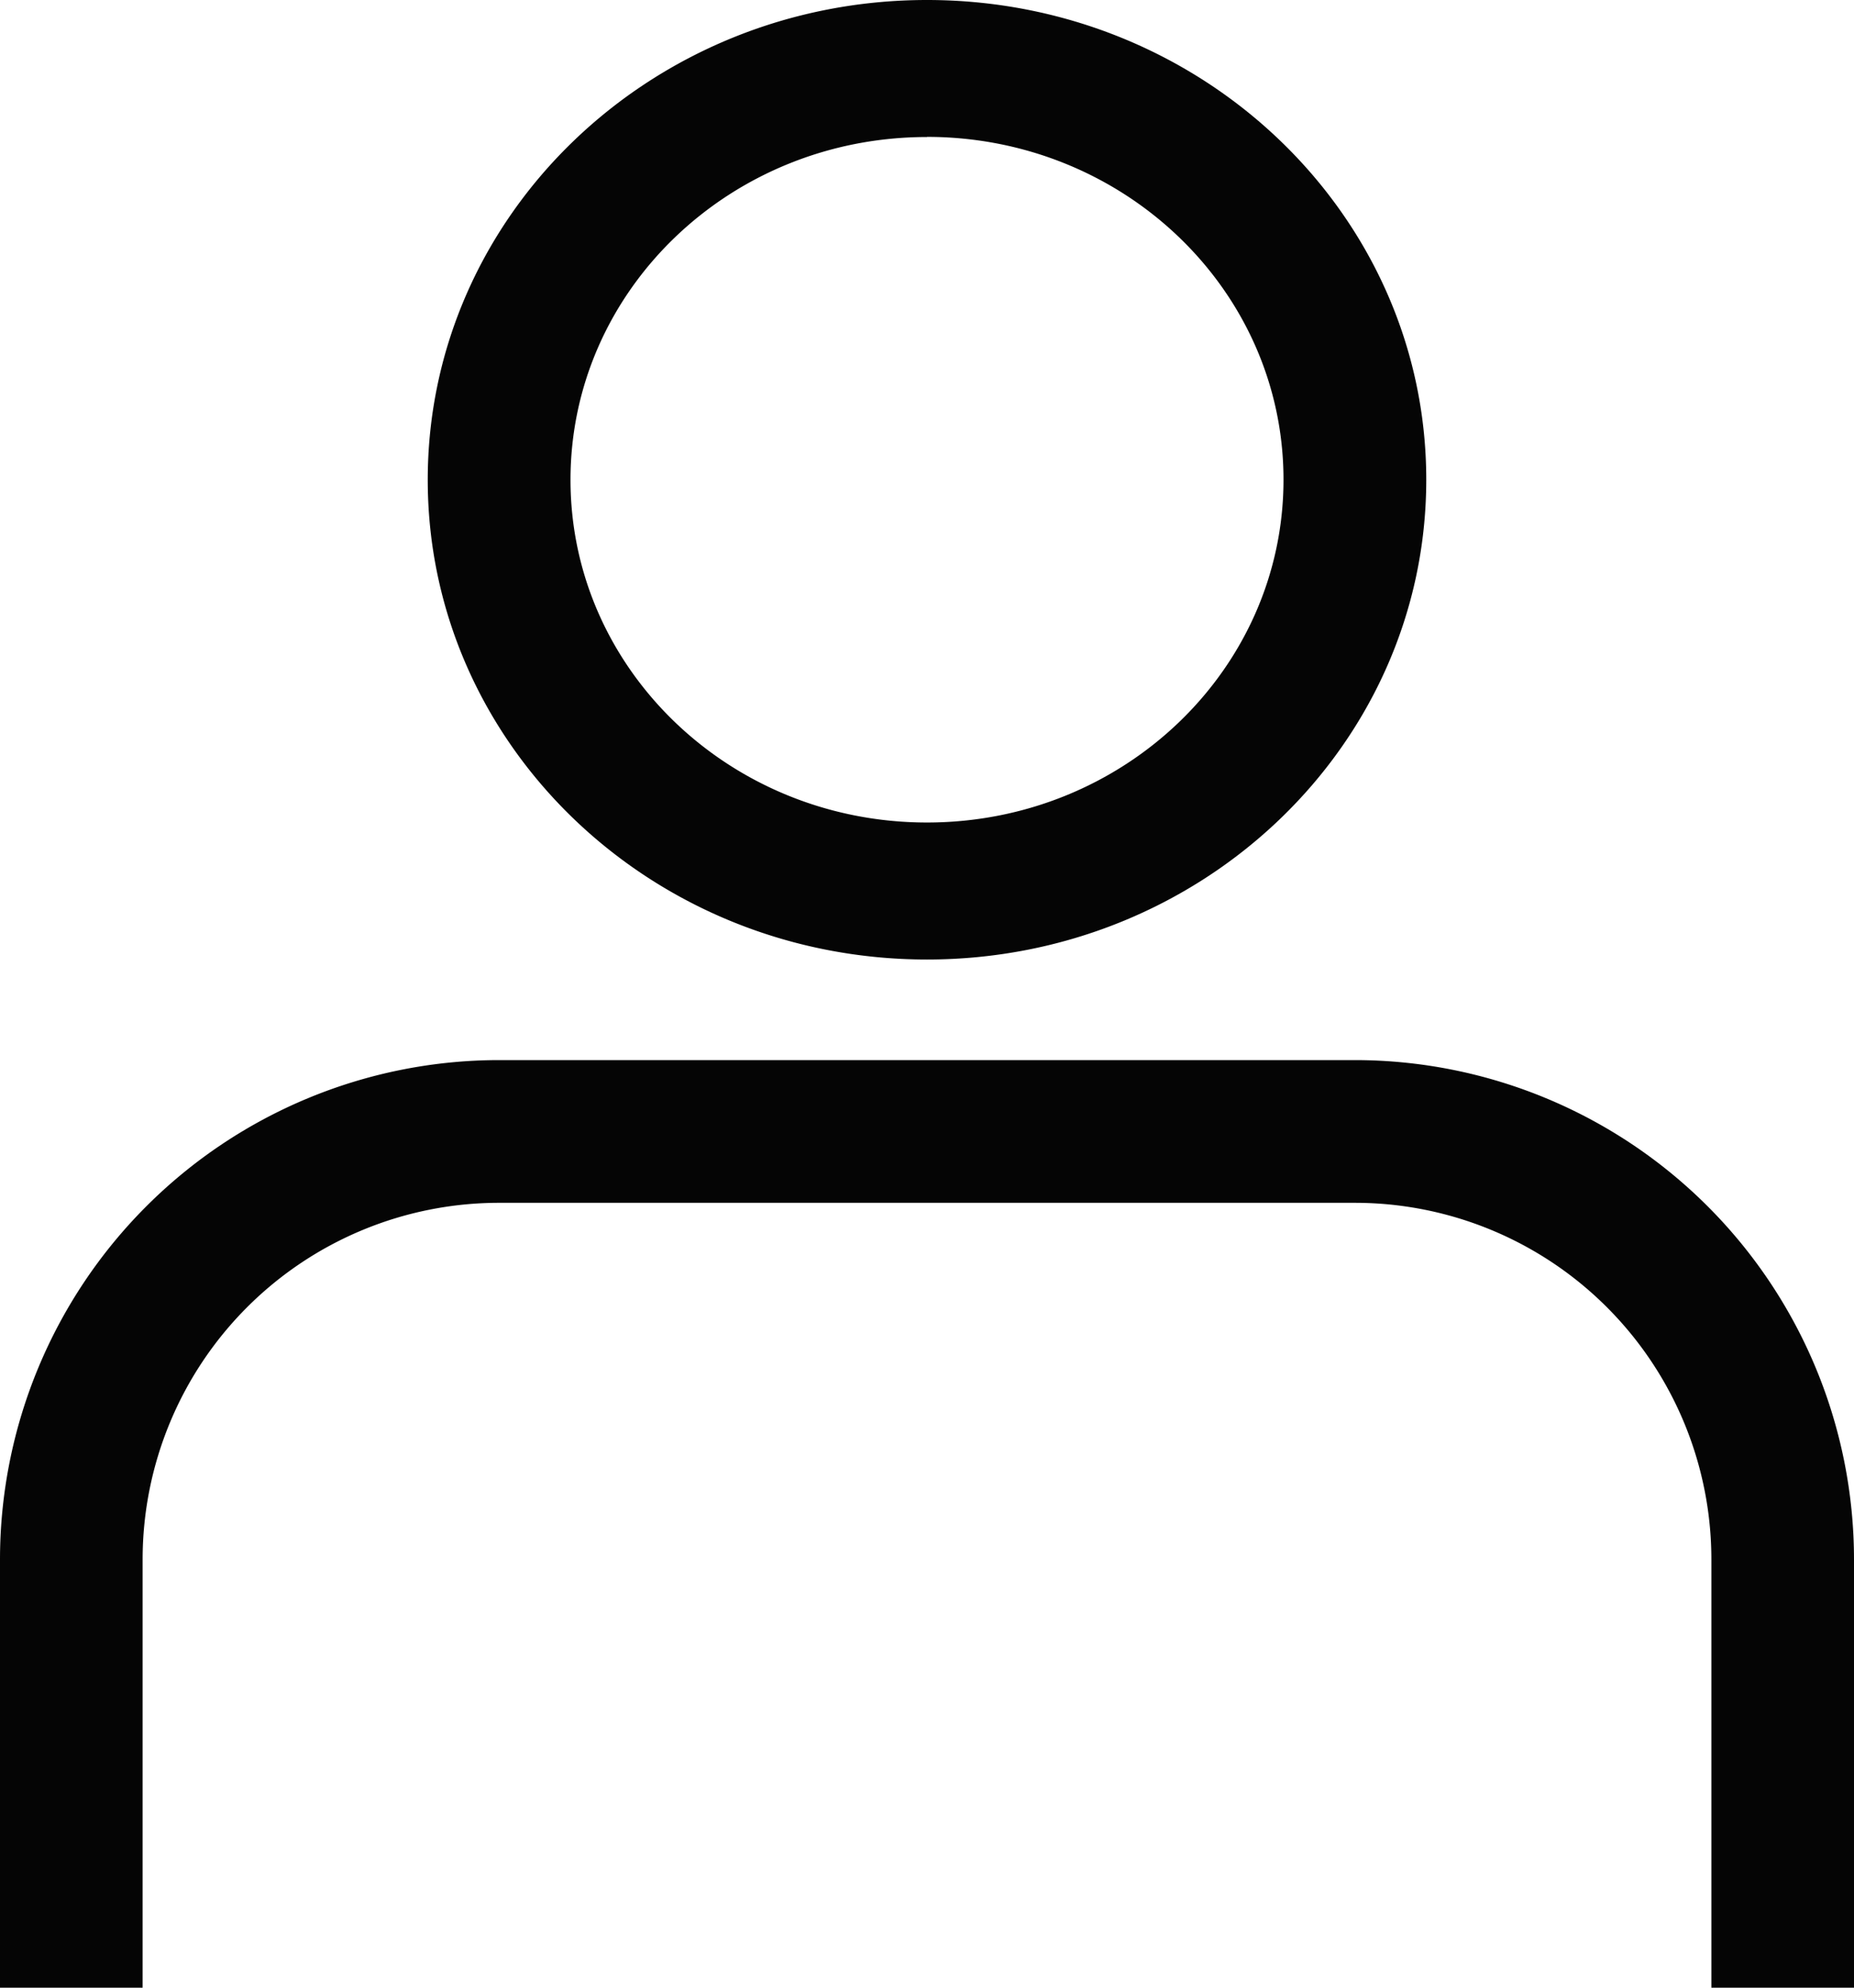
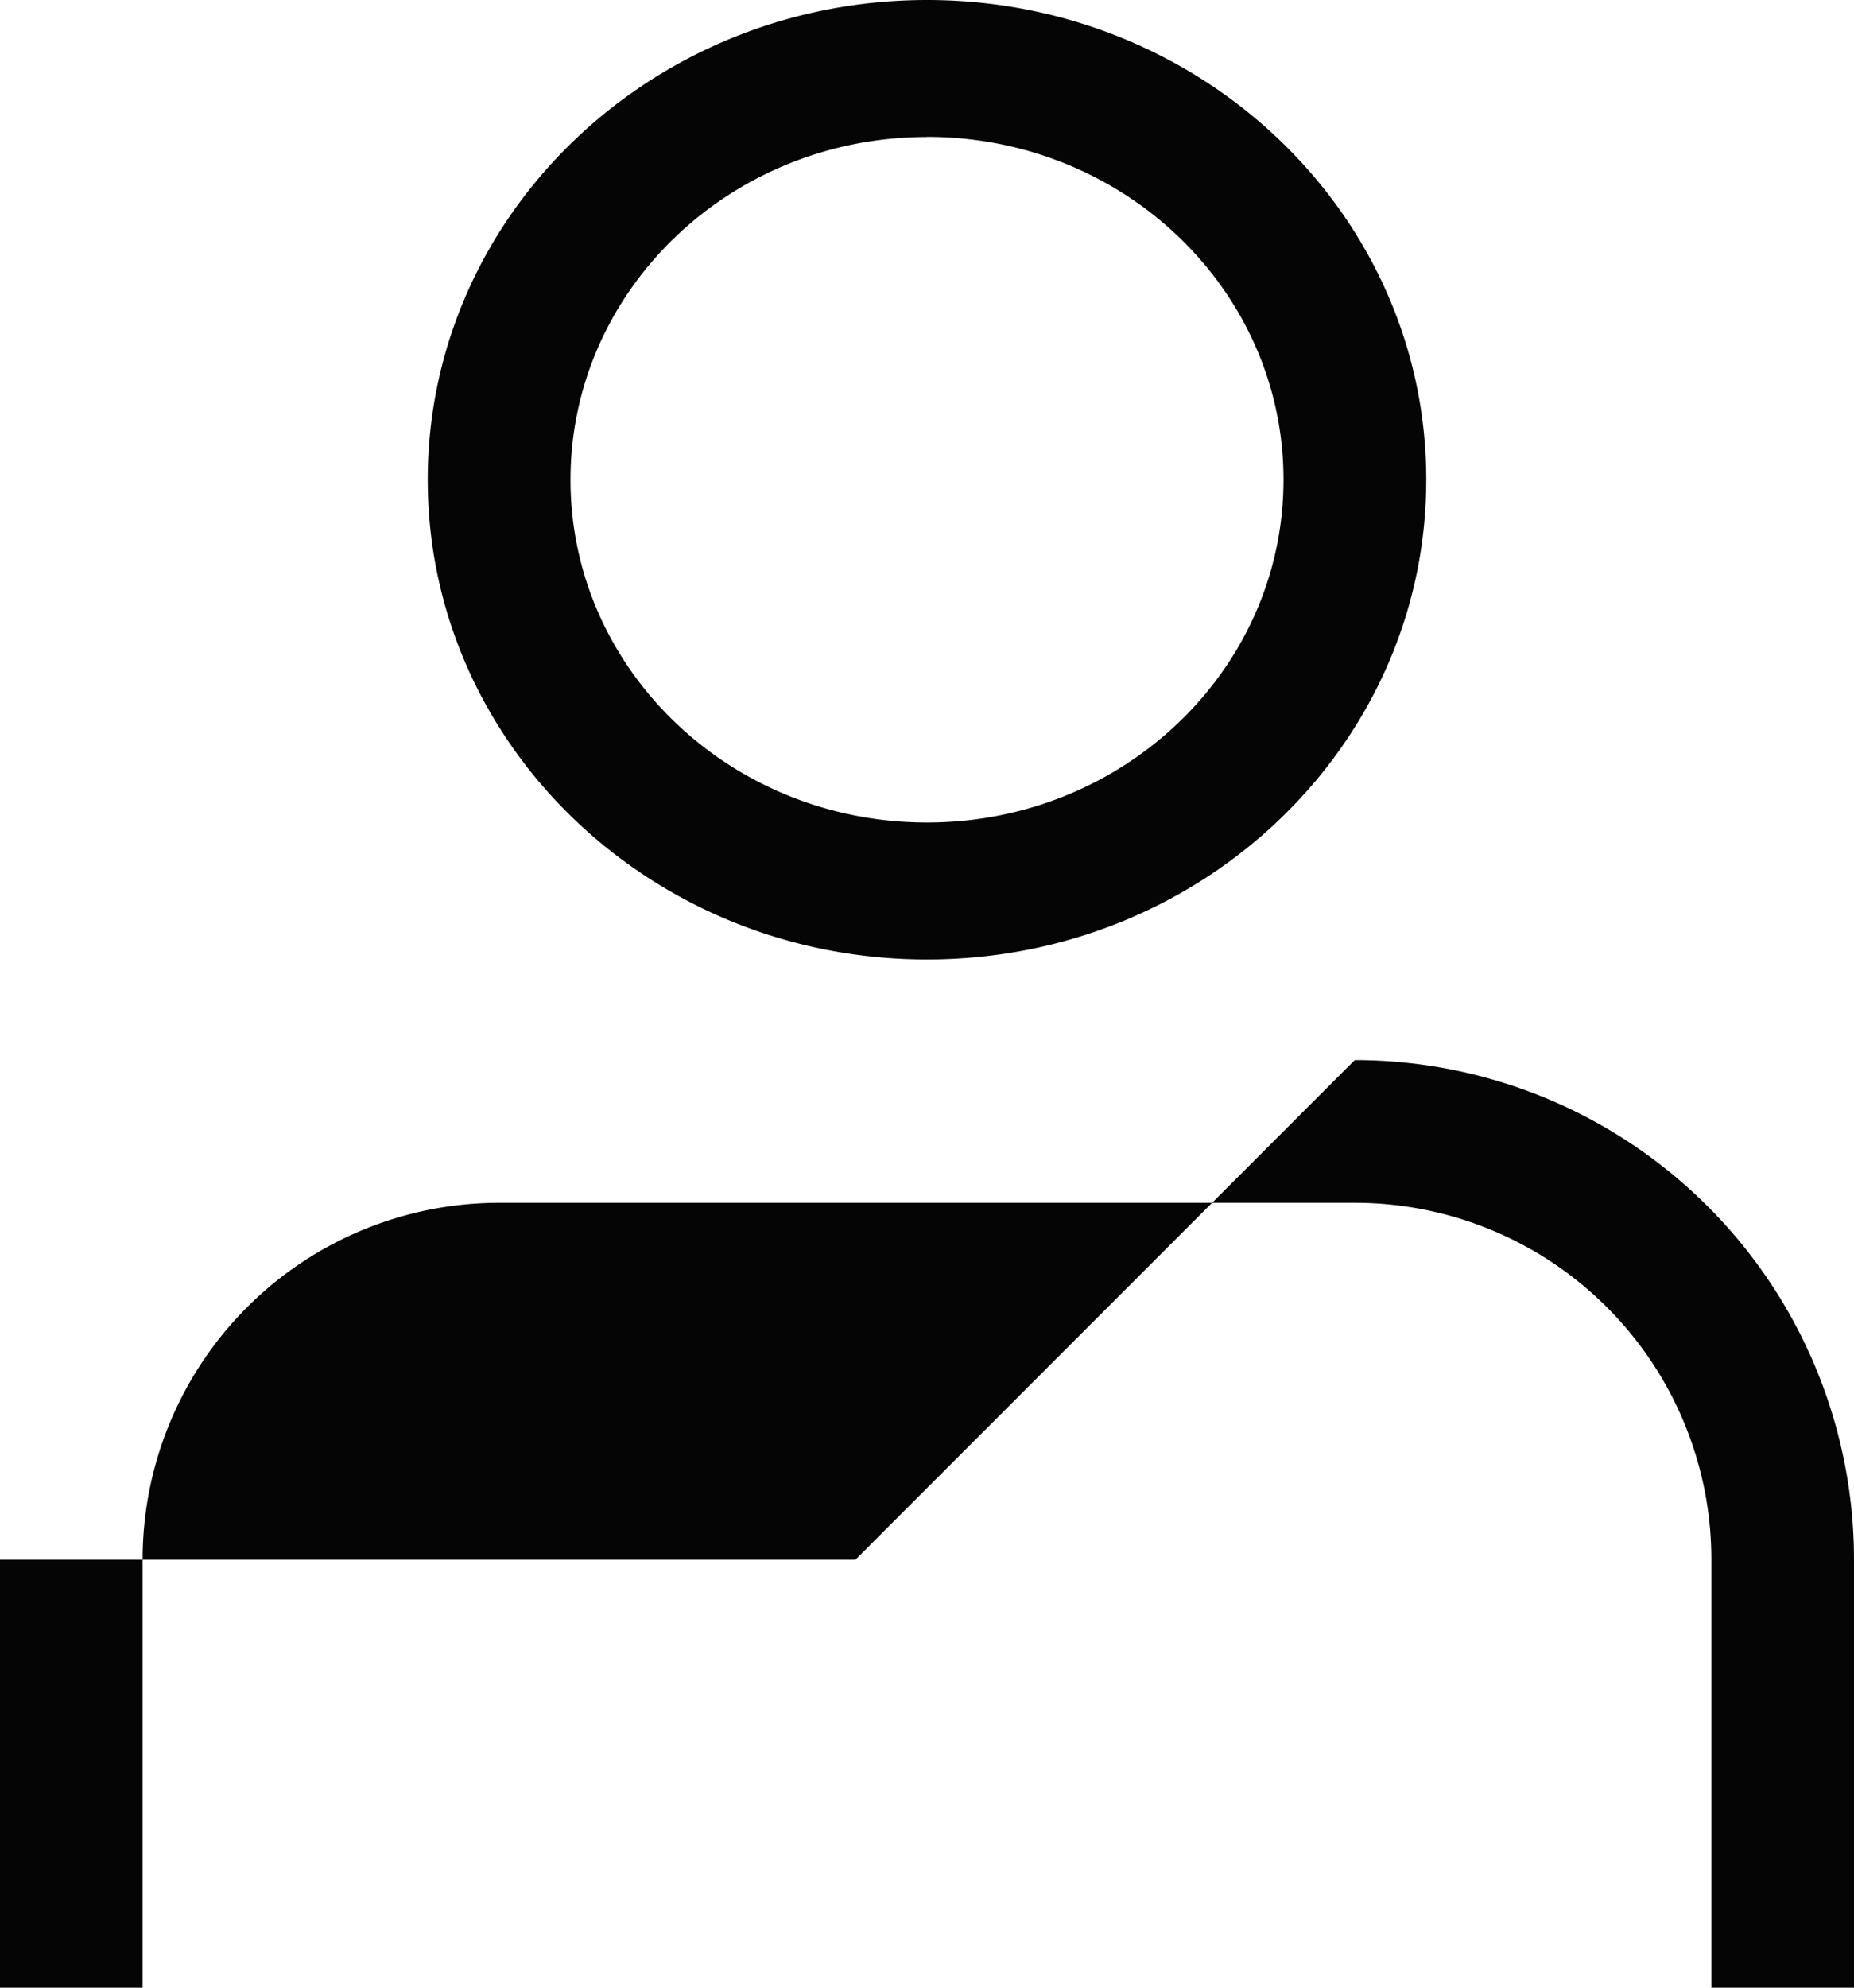
<svg xmlns="http://www.w3.org/2000/svg" viewBox="0 0 14 15">
-   <path fill="#050505" fill-rule="evenodd" d="M10.23 8A3.77 3.77 0 0 1 14 11.77V15h-1.077v-3.23a2.692 2.692 0 0 0-2.692-2.693H3.769a2.692 2.692 0 0 0-2.692 2.692V15H0v-3.23A3.77 3.77 0 0 1 3.77 8h6.46zM7 0c2.082 0 3.77 1.621 3.77 3.62 0 2-1.688 3.621-3.77 3.621s-3.77-1.62-3.77-3.62S4.919 0 7 0zm0 1.034c-1.487 0-2.692 1.158-2.692 2.587 0 1.428 1.205 2.586 2.692 2.586S9.692 5.049 9.692 3.62c0-1.429-1.205-2.587-2.692-2.587z" />
+   <path fill="#050505" fill-rule="evenodd" d="M10.23 8A3.77 3.77 0 0 1 14 11.77V15h-1.077v-3.23a2.692 2.692 0 0 0-2.692-2.693H3.769a2.692 2.692 0 0 0-2.692 2.692V15H0v-3.23h6.46zM7 0c2.082 0 3.77 1.621 3.77 3.62 0 2-1.688 3.621-3.77 3.621s-3.77-1.62-3.77-3.62S4.919 0 7 0zm0 1.034c-1.487 0-2.692 1.158-2.692 2.587 0 1.428 1.205 2.586 2.692 2.586S9.692 5.049 9.692 3.62c0-1.429-1.205-2.587-2.692-2.587z" />
</svg>